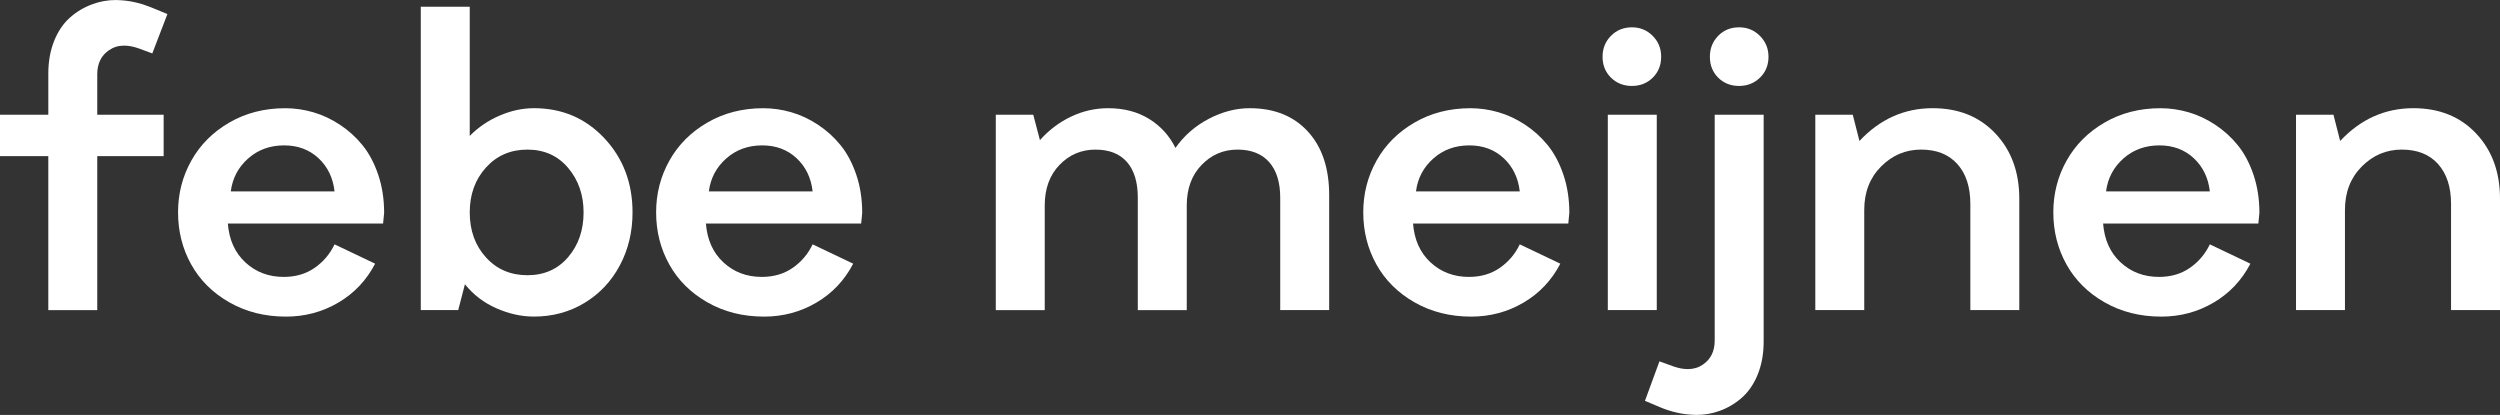
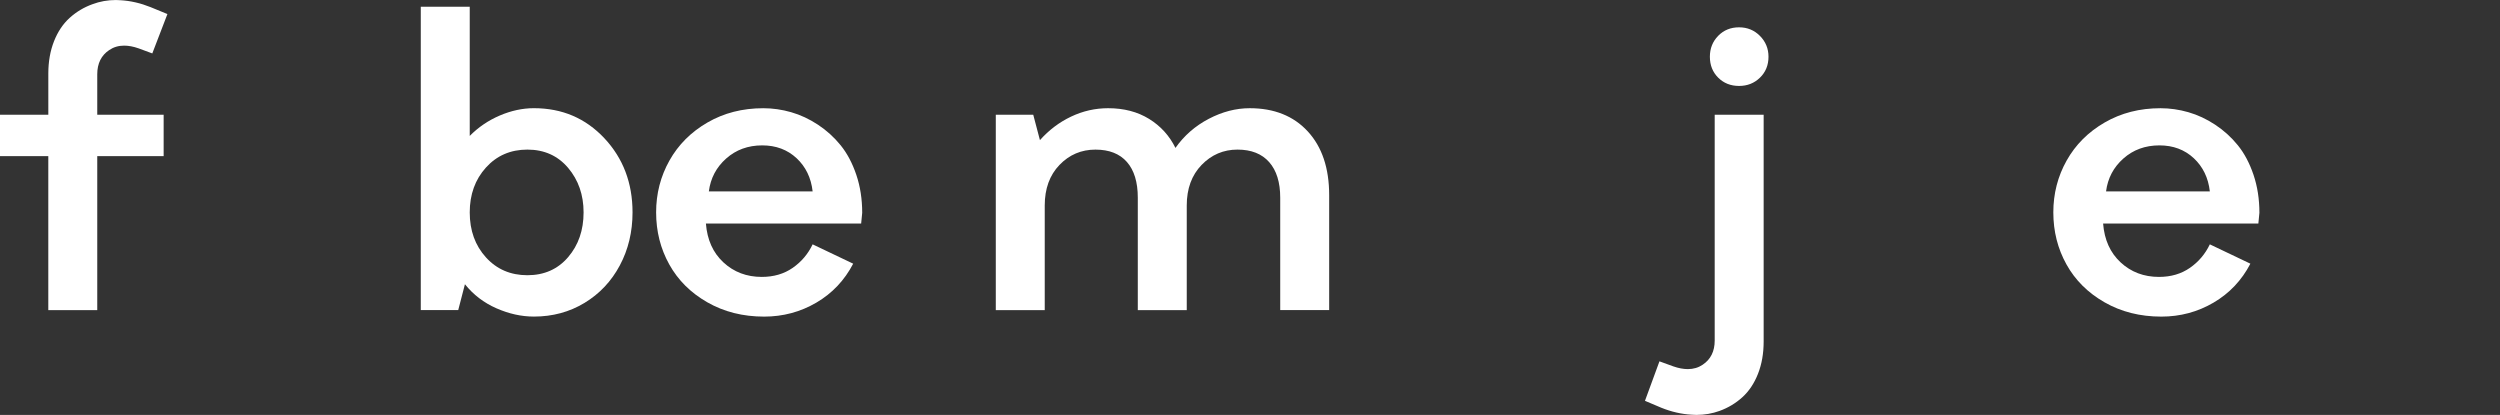
<svg xmlns="http://www.w3.org/2000/svg" id="a" data-name="Layer_1" width="65.597mm" height="10.887mm" viewBox="0 0 185.945 30.859">
  <rect x="0" y="0" width="185.945" height="30.859" fill="#333333" stroke="none" />
  <path d="M0,11.609v-3.078h3.594v-3.062c0-.885.141-1.685.422-2.398.281-.713.669-1.294,1.164-1.742.495-.448,1.06-.786,1.695-1.016.552-.208,1.135-.312,1.75-.312.114,0,.229.005.344.016.739.042,1.484.213,2.234.514l1.25.514-1.125,2.928-1.016-.376c-.386-.136-.745-.204-1.078-.204-.417,0-.787.11-1.109.329-.594.397-.891.998-.891,1.803v3.009h4.938v3.078h-4.938v11.453h-3.641v-11.453H0Z" fill="#fff" />
-   <path d="M13.243,15.797c0-1.396.331-2.682.992-3.859.661-1.177,1.604-2.12,2.828-2.828,1.224-.708,2.606-1.062,4.148-1.062.698,0,1.391.099,2.078.297.688.198,1.352.508,1.992.93s1.203.933,1.688,1.531c.484.599.872,1.331,1.164,2.195.292.865.438,1.808.438,2.828l-.078.797h-11.547c.094,1.208.528,2.172,1.305,2.891.776.719,1.727,1.078,2.852,1.078.885,0,1.651-.224,2.297-.672.646-.448,1.141-1.031,1.484-1.75l3.016,1.438c-.646,1.24-1.56,2.206-2.742,2.898-1.183.692-2.477,1.039-3.883,1.039-1.573,0-2.979-.354-4.219-1.062-1.24-.708-2.185-1.648-2.836-2.82-.651-1.172-.977-2.461-.977-3.867ZM17.165,14.234h7.719c-.115-1.01-.513-1.833-1.195-2.469-.683-.635-1.534-.953-2.555-.953-1.052,0-1.945.326-2.68.977-.734.651-1.164,1.466-1.289,2.445Z" fill="#fff" />
  <path d="M31.297,23.062V.5h3.641v9.609c.637-.646,1.38-1.151,2.23-1.516.851-.364,1.698-.547,2.544-.547,2.096,0,3.842.745,5.239,2.234,1.397,1.49,2.096,3.328,2.096,5.516,0,1.448-.315,2.763-.946,3.945-.631,1.183-1.507,2.112-2.627,2.789s-2.375,1.016-3.761,1.016c-.929,0-1.859-.206-2.793-.617s-1.714-1.008-2.339-1.789l-.498,1.922h-2.785ZM34.938,15.797c0,1.344.401,2.458,1.205,3.344.804.886,1.832,1.328,3.084,1.328s2.262-.448,3.029-1.344c.767-.896,1.15-2.005,1.15-3.328,0-1.302-.384-2.406-1.15-3.312-.768-.906-1.777-1.359-3.029-1.359s-2.28.445-3.084,1.336-1.205,2.003-1.205,3.336Z" fill="#fff" />
  <path d="M48.801,15.797c0-1.396.331-2.682.992-3.859.661-1.177,1.604-2.12,2.828-2.828,1.224-.708,2.606-1.062,4.148-1.062.698,0,1.391.099,2.078.297.688.198,1.352.508,1.992.93s1.203.933,1.688,1.531c.484.599.872,1.331,1.164,2.195.292.865.438,1.808.438,2.828l-.078.797h-11.547c.094,1.208.528,2.172,1.305,2.891.776.719,1.727,1.078,2.852,1.078.885,0,1.651-.224,2.297-.672.646-.448,1.141-1.031,1.484-1.75l3.016,1.438c-.646,1.24-1.56,2.206-2.742,2.898-1.183.692-2.477,1.039-3.883,1.039-1.573,0-2.979-.354-4.219-1.062-1.24-.708-2.185-1.648-2.836-2.82-.651-1.172-.977-2.461-.977-3.867ZM52.723,14.234h7.719c-.115-1.01-.513-1.833-1.195-2.469-.683-.635-1.534-.953-2.555-.953-1.052,0-1.945.326-2.68.977-.734.651-1.164,1.466-1.289,2.445Z" fill="#fff" />
  <path d="M74.065,23.062v-14.531h2.785l.498,1.891c.668-.75,1.44-1.333,2.317-1.75.876-.417,1.795-.625,2.755-.625,1.175,0,2.192.266,3.05.797s1.511,1.25,1.958,2.156c.646-.917,1.473-1.638,2.479-2.164,1.006-.526,2.021-.789,3.043-.789,1.819,0,3.26.576,4.32,1.727,1.061,1.151,1.591,2.732,1.591,4.742v8.547h-3.641v-8.359c0-1.146-.274-2.028-.822-2.648-.548-.62-1.334-.93-2.356-.93-1.044,0-1.935.38-2.67,1.141-.736.761-1.104,1.766-1.104,3.016v7.781h-3.641v-8.359c0-1.156-.269-2.042-.807-2.656-.538-.614-1.318-.922-2.341-.922-1.055,0-1.947.38-2.678,1.141-.731.761-1.096,1.766-1.096,3.016v7.781h-3.641Z" fill="#fff" />
-   <path d="M101.396,15.797c0-1.396.331-2.682.992-3.859.661-1.177,1.604-2.12,2.828-2.828,1.224-.708,2.606-1.062,4.148-1.062.698,0,1.391.099,2.078.297.688.198,1.352.508,1.992.93s1.203.933,1.688,1.531c.484.599.872,1.331,1.164,2.195.292.865.438,1.808.438,2.828l-.078.797h-11.547c.094,1.208.528,2.172,1.305,2.891.776.719,1.727,1.078,2.852,1.078.885,0,1.651-.224,2.297-.672.646-.448,1.141-1.031,1.484-1.75l3.016,1.438c-.646,1.24-1.56,2.206-2.742,2.898-1.183.692-2.477,1.039-3.883,1.039-1.573,0-2.979-.354-4.219-1.062-1.24-.708-2.185-1.648-2.836-2.82-.651-1.172-.977-2.461-.977-3.867ZM105.318,14.234h7.719c-.115-1.01-.513-1.833-1.195-2.469-.683-.635-1.534-.953-2.555-.953-1.052,0-1.945.326-2.68.977-.734.651-1.164,1.466-1.289,2.445Z" fill="#fff" />
-   <path d="M119.195,4.219c0-.614.208-1.133.625-1.555.417-.422.938-.633,1.562-.633.604,0,1.117.211,1.539.633s.633.94.633,1.555c0,.625-.208,1.144-.625,1.555-.417.412-.933.617-1.547.617-.625,0-1.146-.206-1.562-.617-.417-.411-.625-.93-.625-1.555ZM119.586,23.062v-14.531h3.641v14.531h-3.641Z" fill="#fff" />
  <path d="M122.349,29.812l1.078-2.938,1.031.375c.385.135.745.203,1.078.203.417,0,.786-.109,1.109-.328.594-.396.891-.995.891-1.797V8.531h3.641v16.875c0,.885-.141,1.685-.422,2.398-.281.713-.669,1.294-1.164,1.742-.495.448-1.06.786-1.695,1.016-.542.198-1.12.297-1.734.297-.115,0-.229-.005-.344-.016-.75-.042-1.5-.214-2.25-.516l-1.219-.516ZM127.177,4.219c0-.614.206-1.133.617-1.555.411-.422.93-.633,1.555-.633.614,0,1.133.214,1.555.641.422.427.633.943.633,1.547,0,.625-.211,1.144-.633,1.555-.422.412-.94.617-1.555.617-.625,0-1.144-.206-1.555-.617-.412-.411-.617-.93-.617-1.555Z" fill="#fff" />
-   <path d="M135.019,23.062v-14.531h2.785l.498,1.953c1.523-1.625,3.338-2.438,5.446-2.438,1.929,0,3.485.628,4.668,1.883,1.184,1.255,1.775,2.873,1.775,4.852v8.281h-3.641v-7.906c0-1.25-.321-2.234-.963-2.953-.642-.719-1.542-1.078-2.701-1.078-1.148,0-2.14.419-2.975,1.258-.835.839-1.252,1.914-1.252,3.227v7.453h-3.641Z" fill="#fff" />
  <path d="M152.722,15.797c0-1.396.331-2.682.992-3.859.661-1.177,1.604-2.12,2.828-2.828,1.224-.708,2.606-1.062,4.148-1.062.698,0,1.391.099,2.078.297.688.198,1.352.508,1.992.93s1.203.933,1.688,1.531c.484.599.872,1.331,1.164,2.195.292.865.438,1.808.438,2.828l-.078.797h-11.547c.094,1.208.528,2.172,1.305,2.891.776.719,1.727,1.078,2.852,1.078.885,0,1.651-.224,2.297-.672.646-.448,1.141-1.031,1.484-1.75l3.016,1.438c-.646,1.24-1.56,2.206-2.742,2.898-1.183.692-2.477,1.039-3.883,1.039-1.573,0-2.979-.354-4.219-1.062-1.24-.708-2.185-1.648-2.836-2.82-.651-1.172-.977-2.461-.977-3.867ZM156.644,14.234h7.719c-.115-1.01-.513-1.833-1.195-2.469-.683-.635-1.534-.953-2.555-.953-1.052,0-1.945.326-2.68.977-.734.651-1.164,1.466-1.289,2.445Z" fill="#fff" />
-   <path d="M170.773,23.062v-14.531h2.785l.498,1.953c1.523-1.625,3.338-2.438,5.446-2.438,1.929,0,3.485.628,4.668,1.883,1.184,1.255,1.775,2.873,1.775,4.852v8.281h-3.641v-7.906c0-1.25-.321-2.234-.963-2.953-.642-.719-1.542-1.078-2.701-1.078-1.148,0-2.14.419-2.975,1.258-.835.839-1.252,1.914-1.252,3.227v7.453h-3.641Z" fill="#fff" />
</svg>